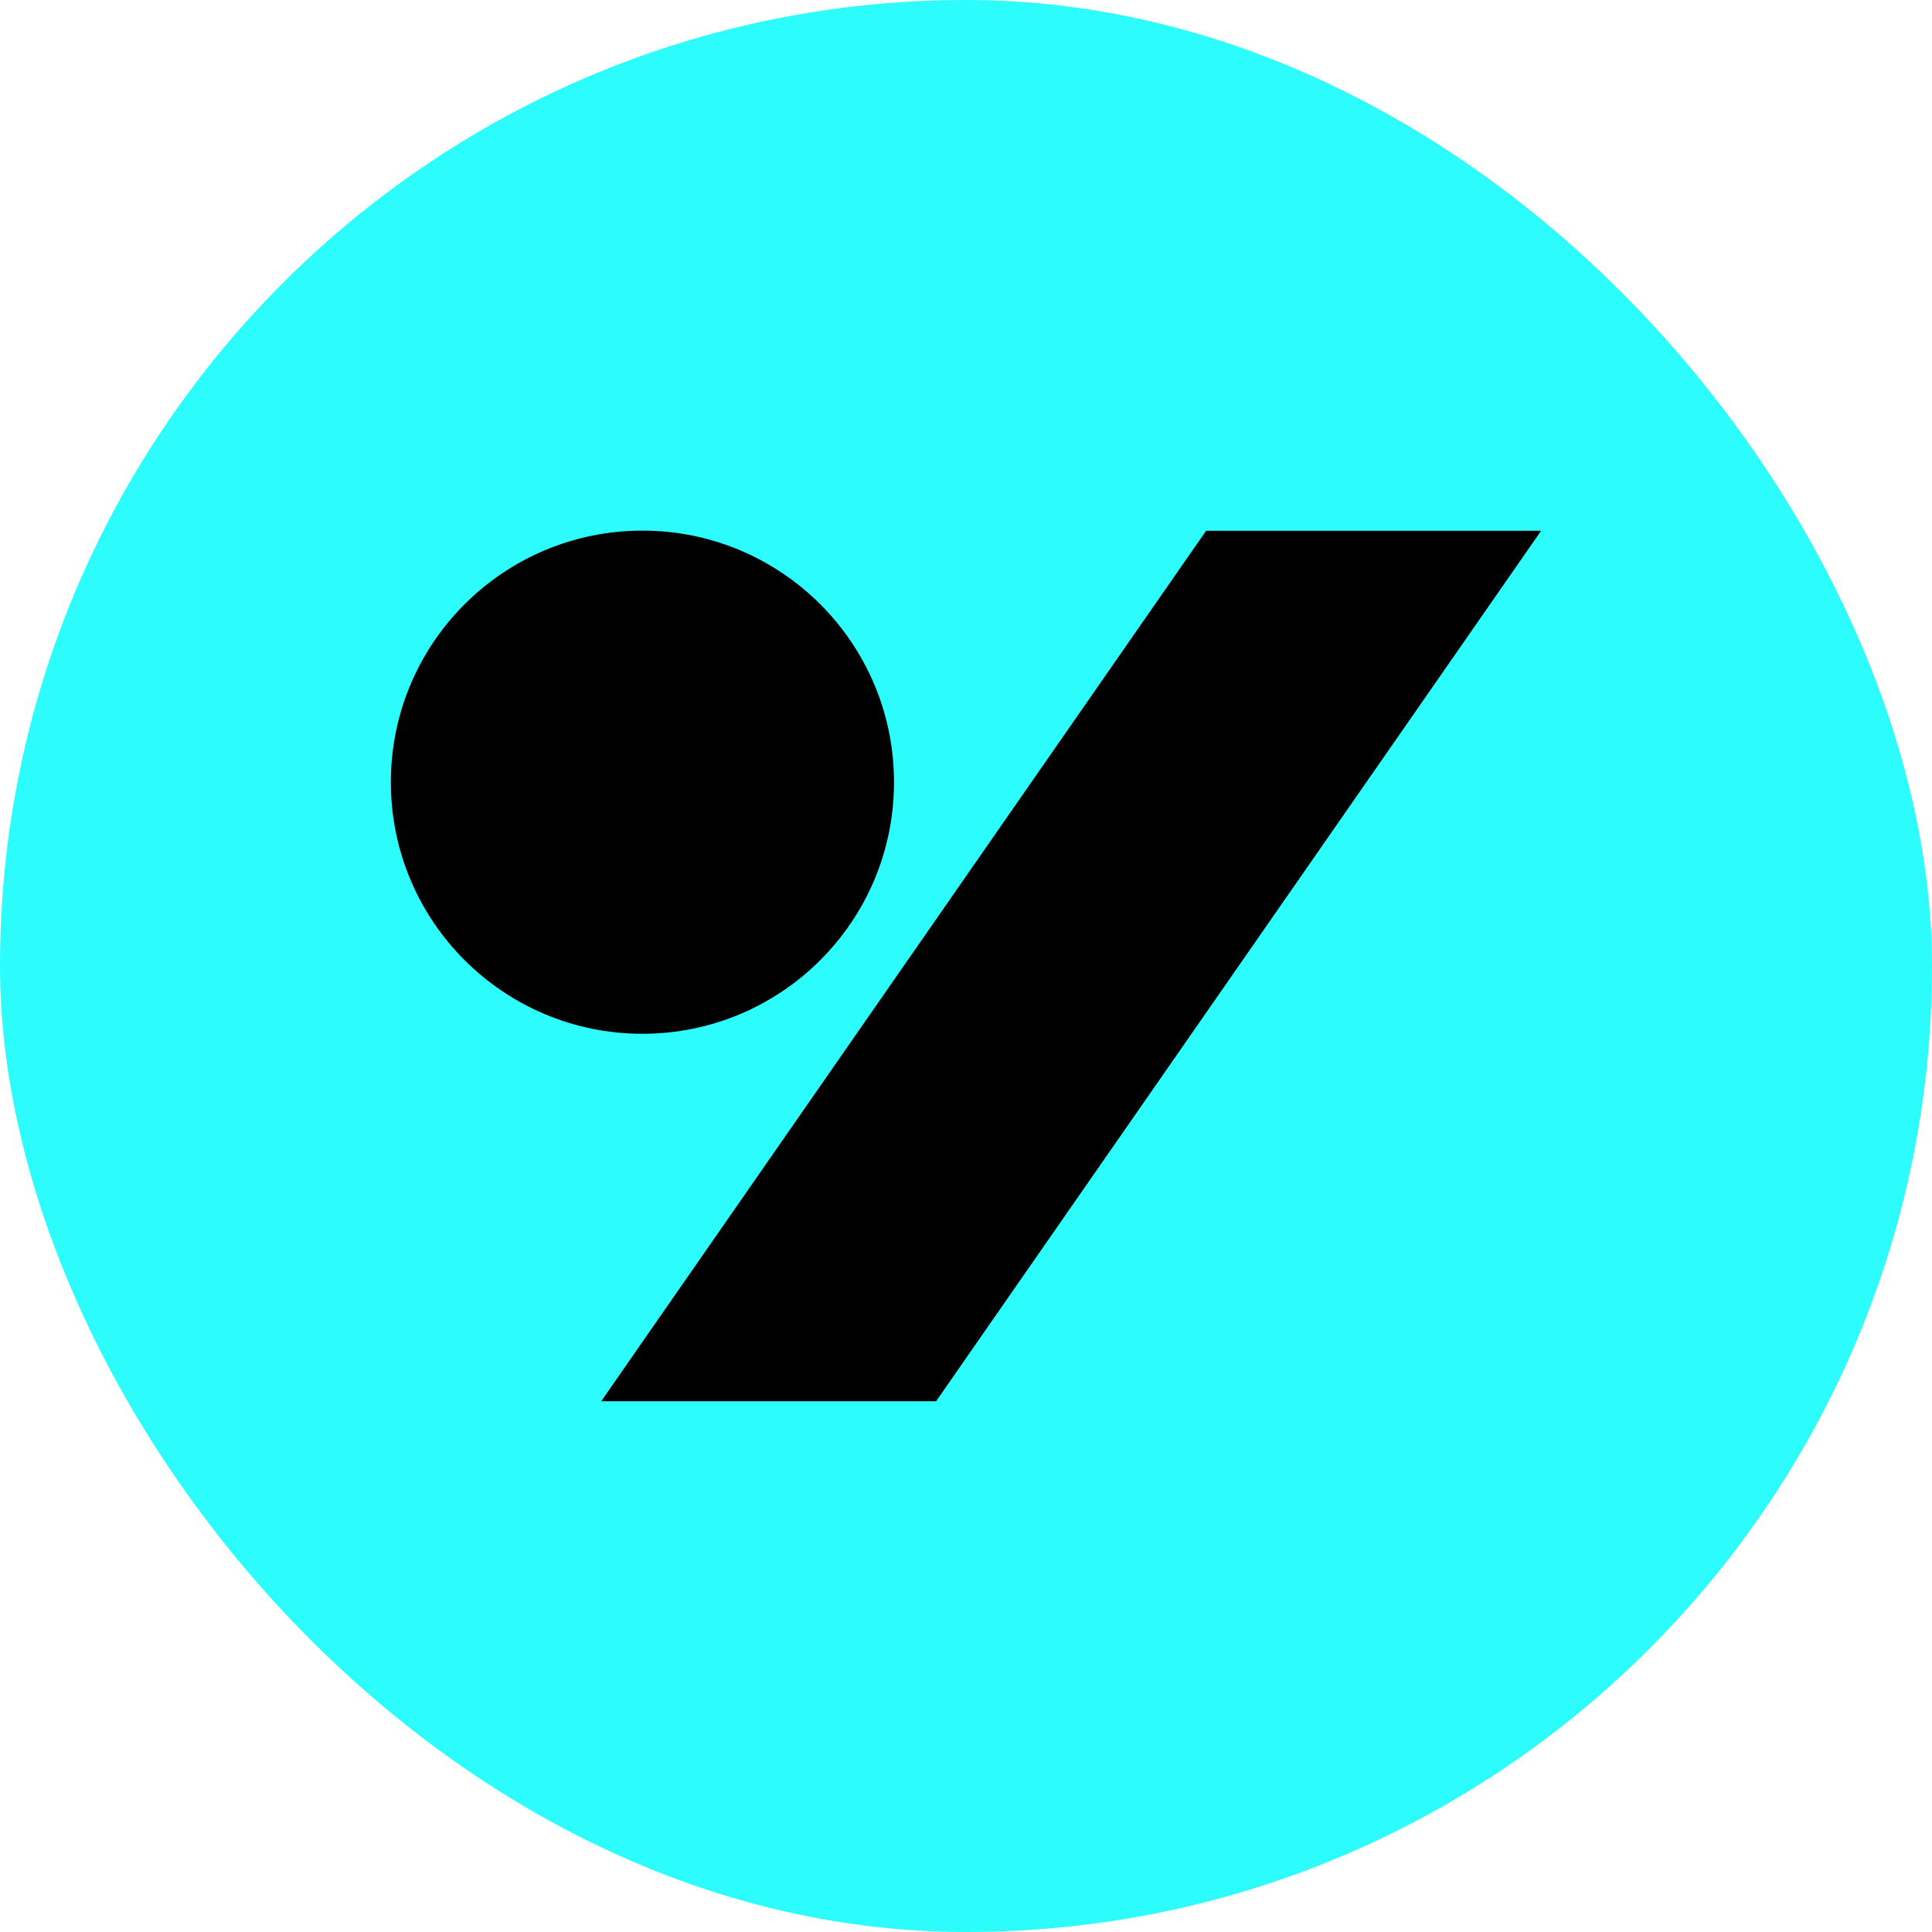
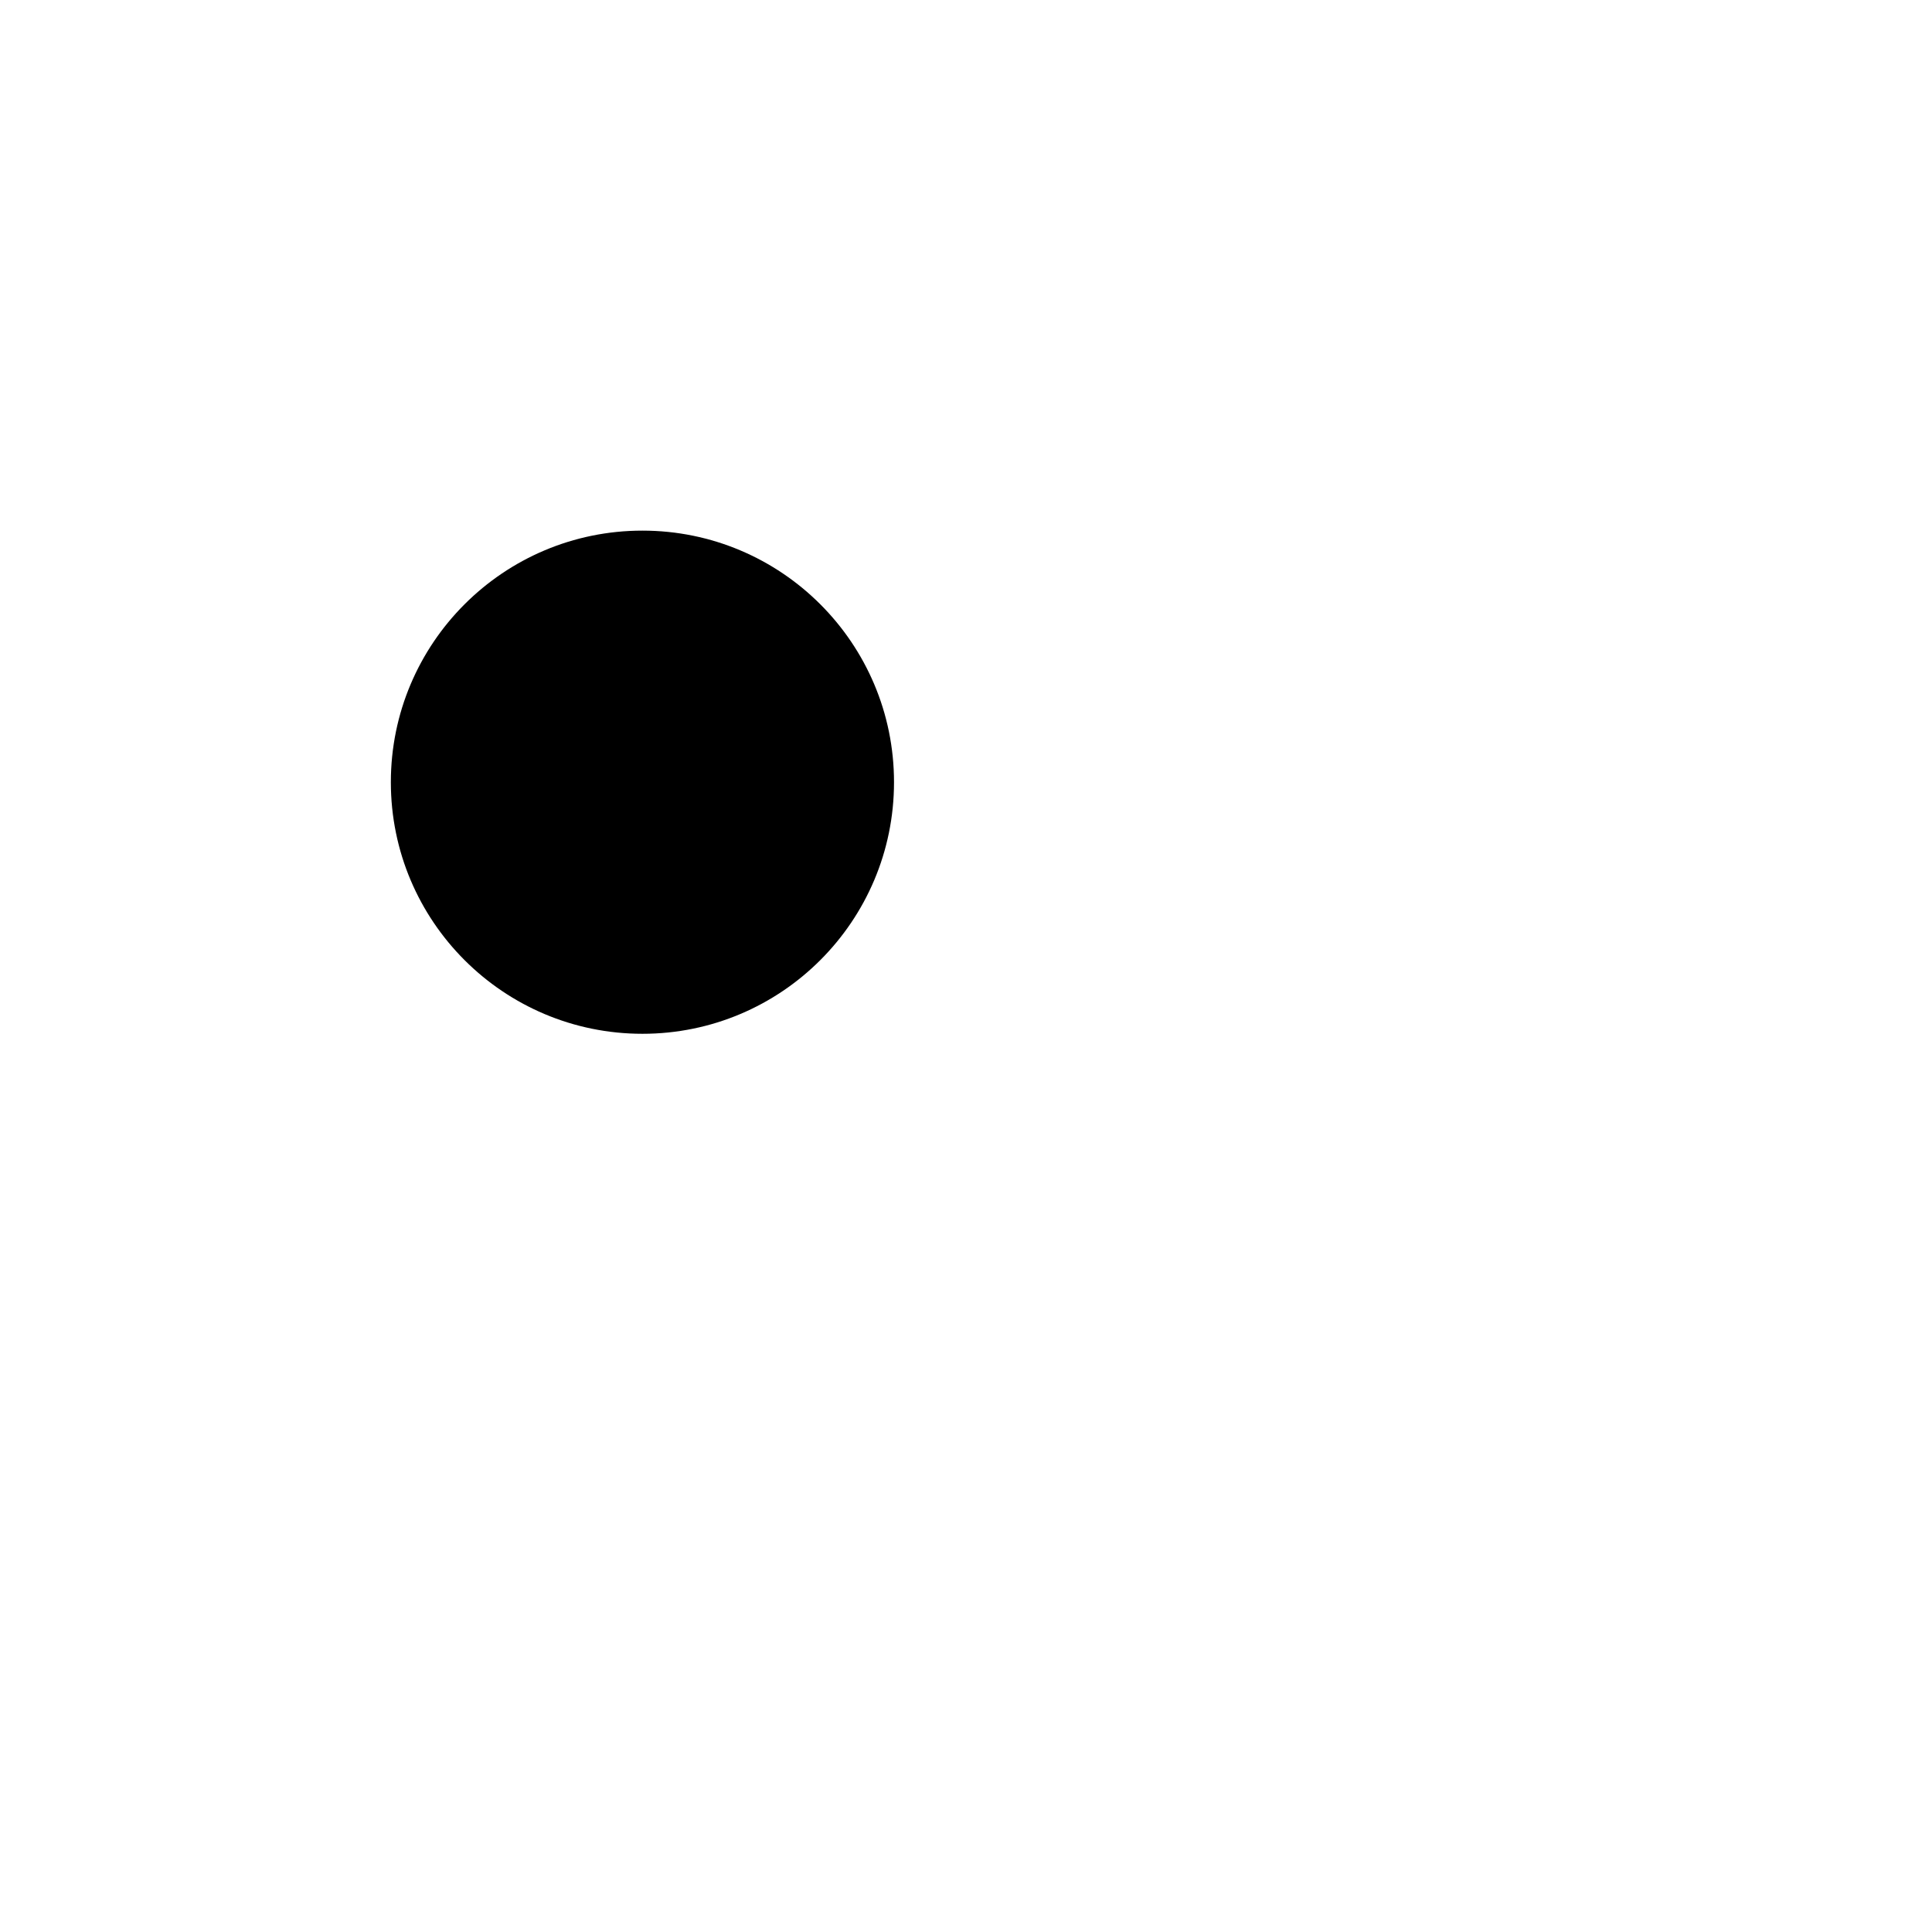
<svg xmlns="http://www.w3.org/2000/svg" fill="none" version="1.1" width="46" height="46" viewBox="0 0 46 46">
  <g>
    <g>
      <g>
-         <rect x="0" y="0" width="46" height="46" rx="23" fill="#2DFCFC" fill-opacity="1" />
-       </g>
+         </g>
      <g>
        <ellipse cx="15.296" cy="18.624" rx="5.99" ry="5.99" fill="#000000" fill-opacity="1" />
      </g>
      <g>
-         <path d="M28.717,12.637L14.314,33.363L22.288,33.363L36.694,12.637L28.717,12.637Z" fill="#000000" fill-opacity="1" />
-       </g>
+         </g>
    </g>
  </g>
</svg>